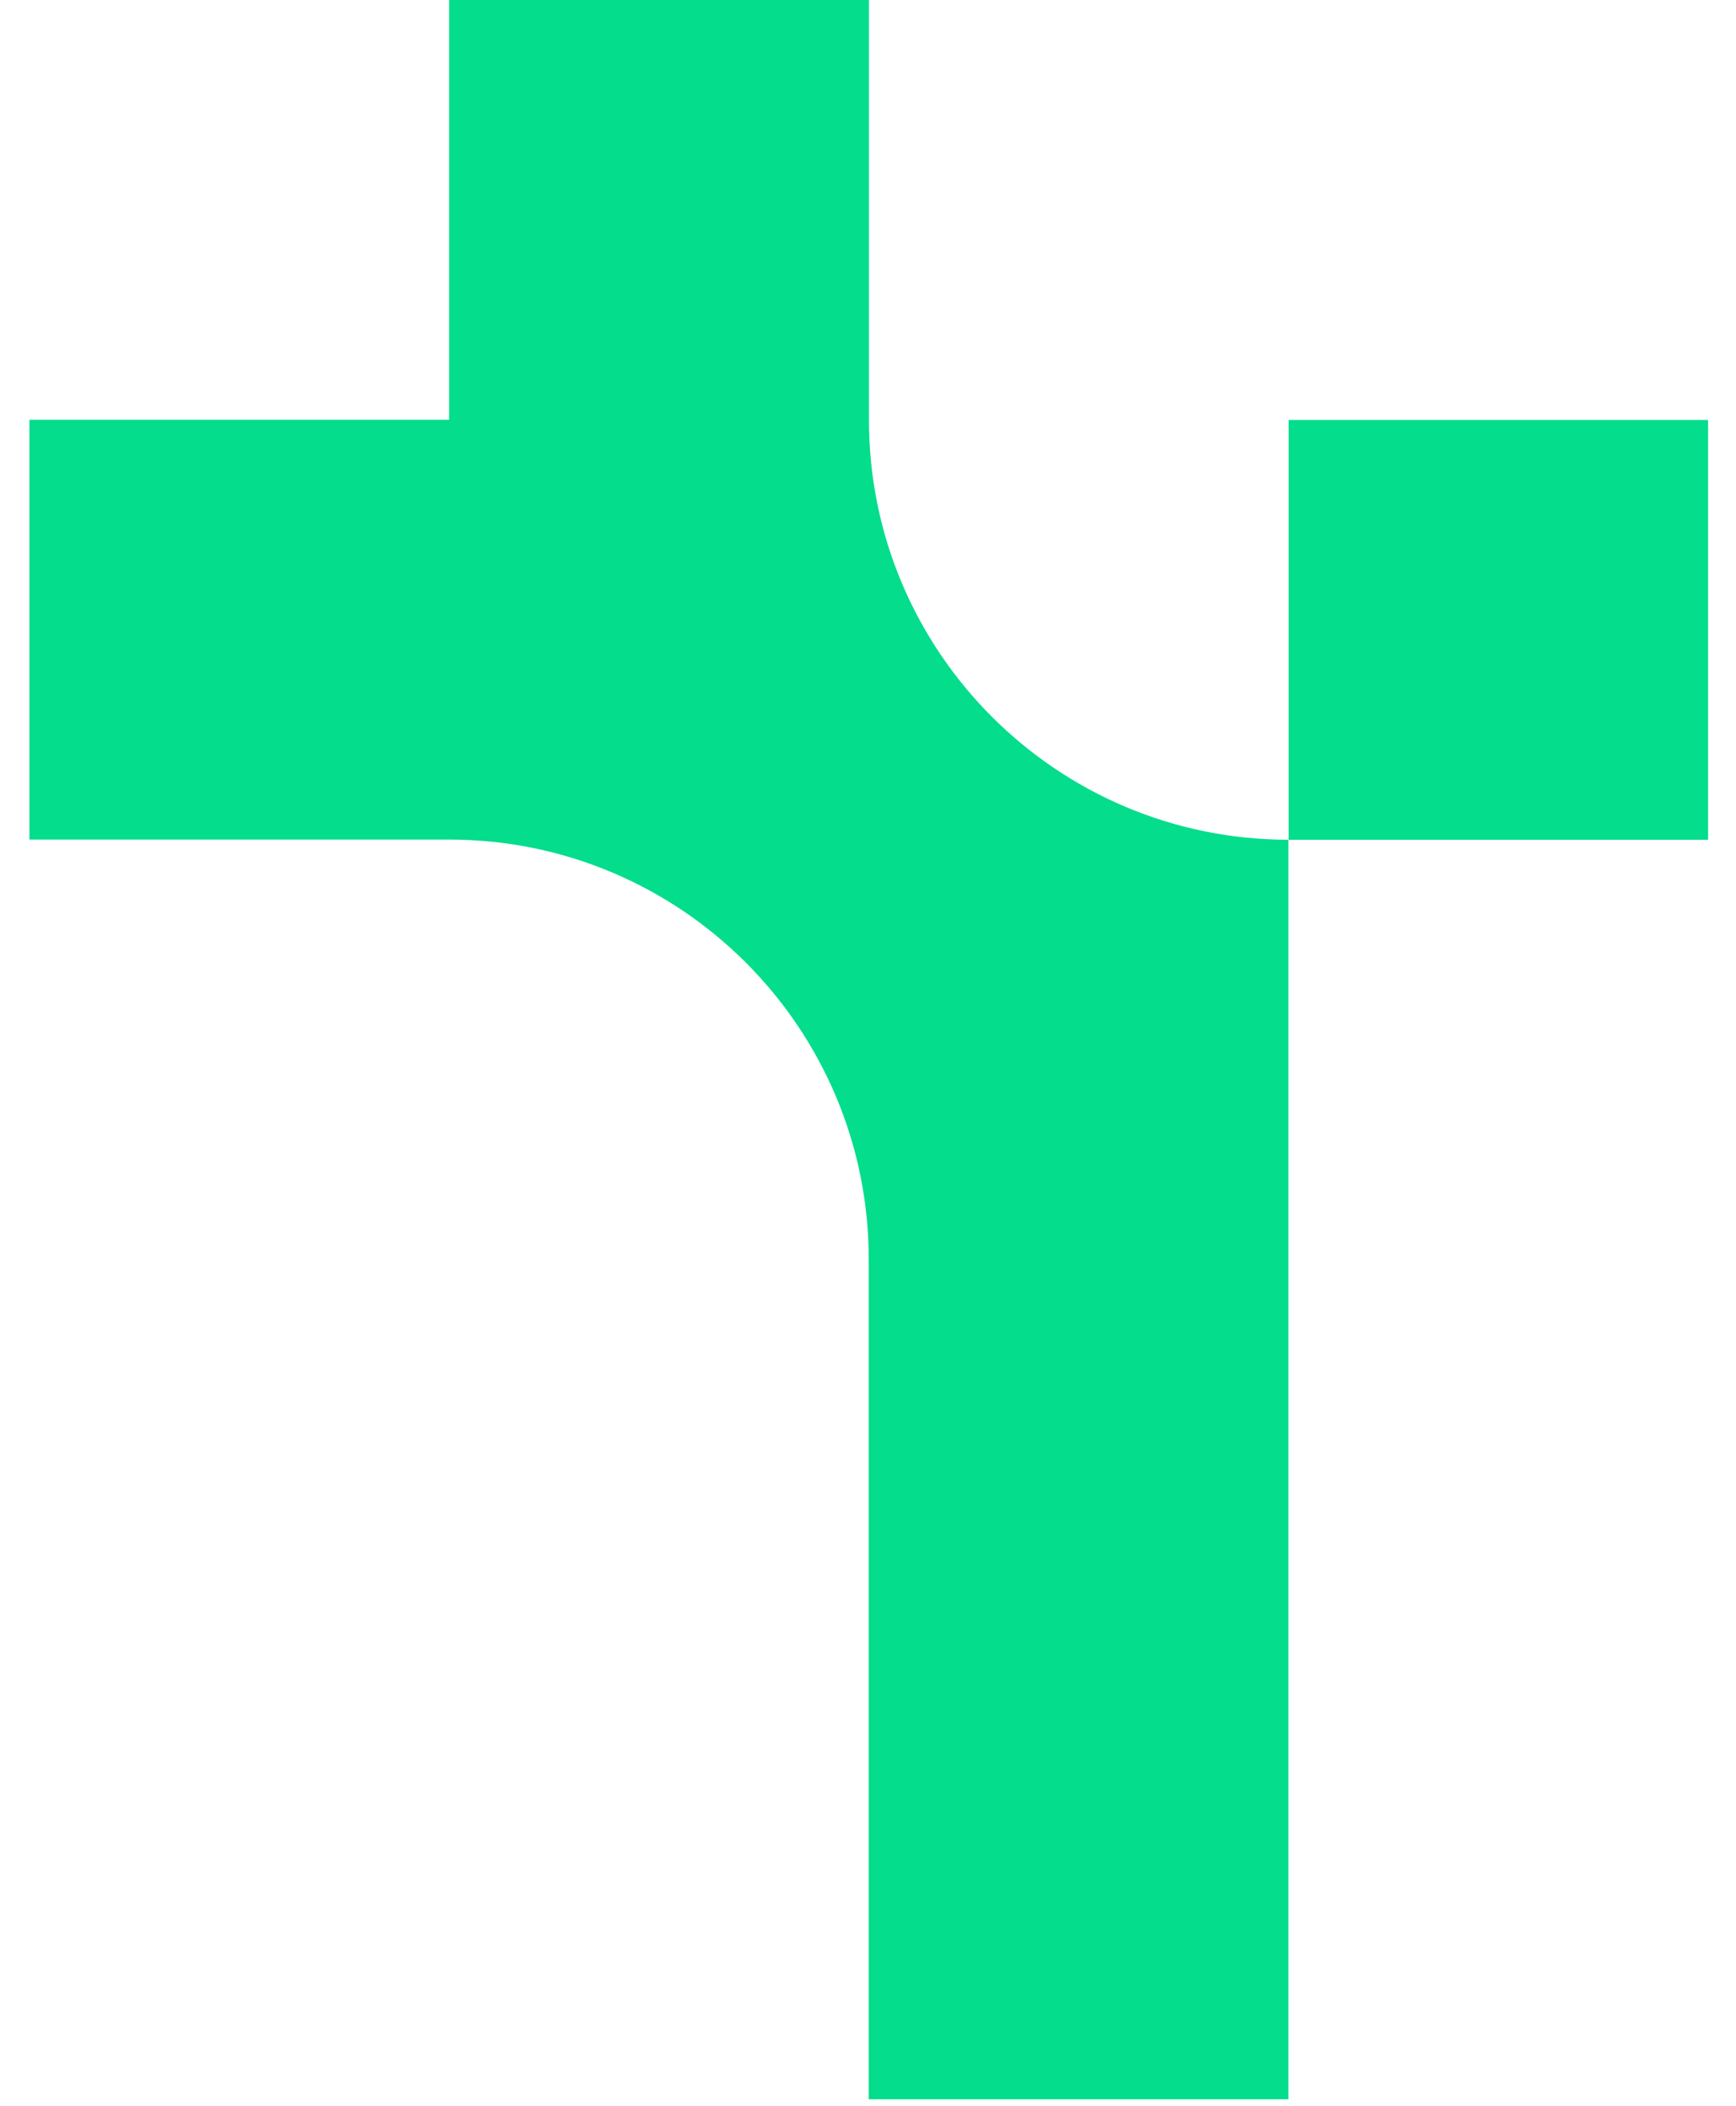
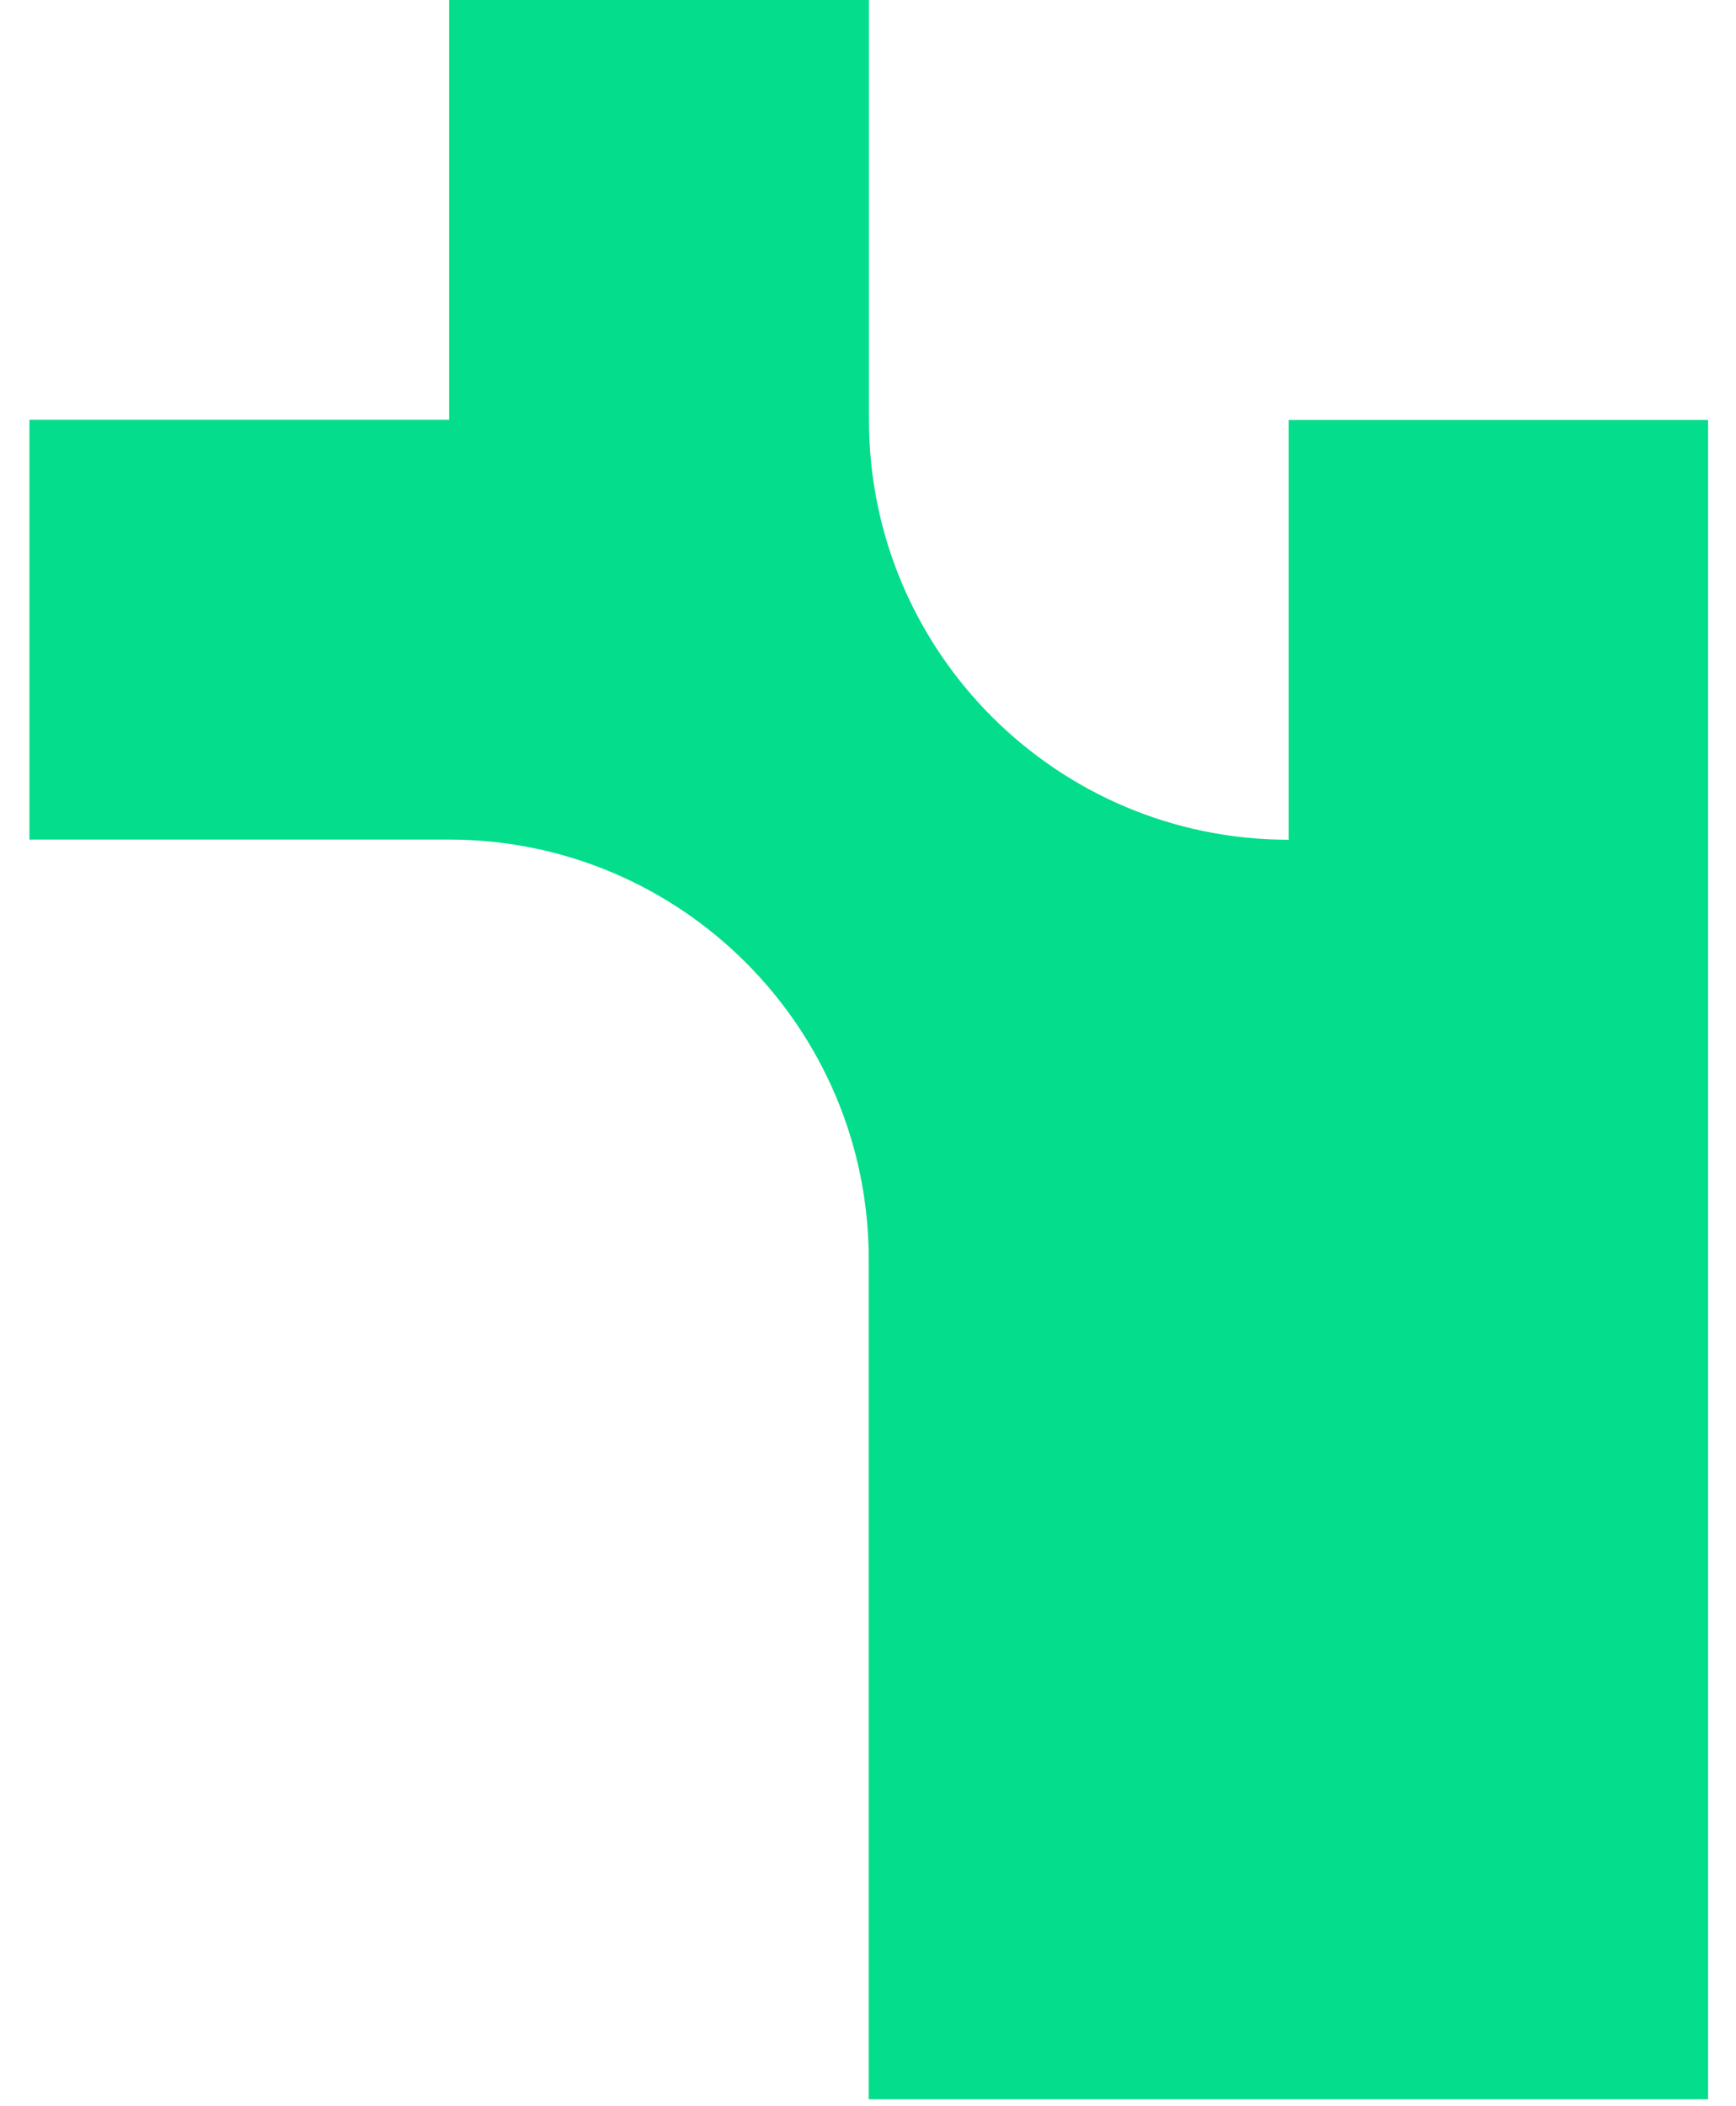
<svg xmlns="http://www.w3.org/2000/svg" width="47" height="57" viewBox="0 0 47 57" fill="none">
-   <path d="M34.888 11.367V22.729C28.615 22.729 23.526 17.64 23.526 11.367V0H12.159V11.362H0.797V22.724H12.159C18.431 22.724 23.52 27.813 23.52 34.085V56.82H34.882V22.729H46.244V11.367H34.882H34.888Z" fill="#03DD8C" />
+   <path d="M34.888 11.367V22.729C28.615 22.729 23.526 17.64 23.526 11.367V0H12.159V11.362H0.797V22.724H12.159C18.431 22.724 23.52 27.813 23.52 34.085V56.82H34.882H46.244V11.367H34.882H34.888Z" fill="#03DD8C" />
</svg>